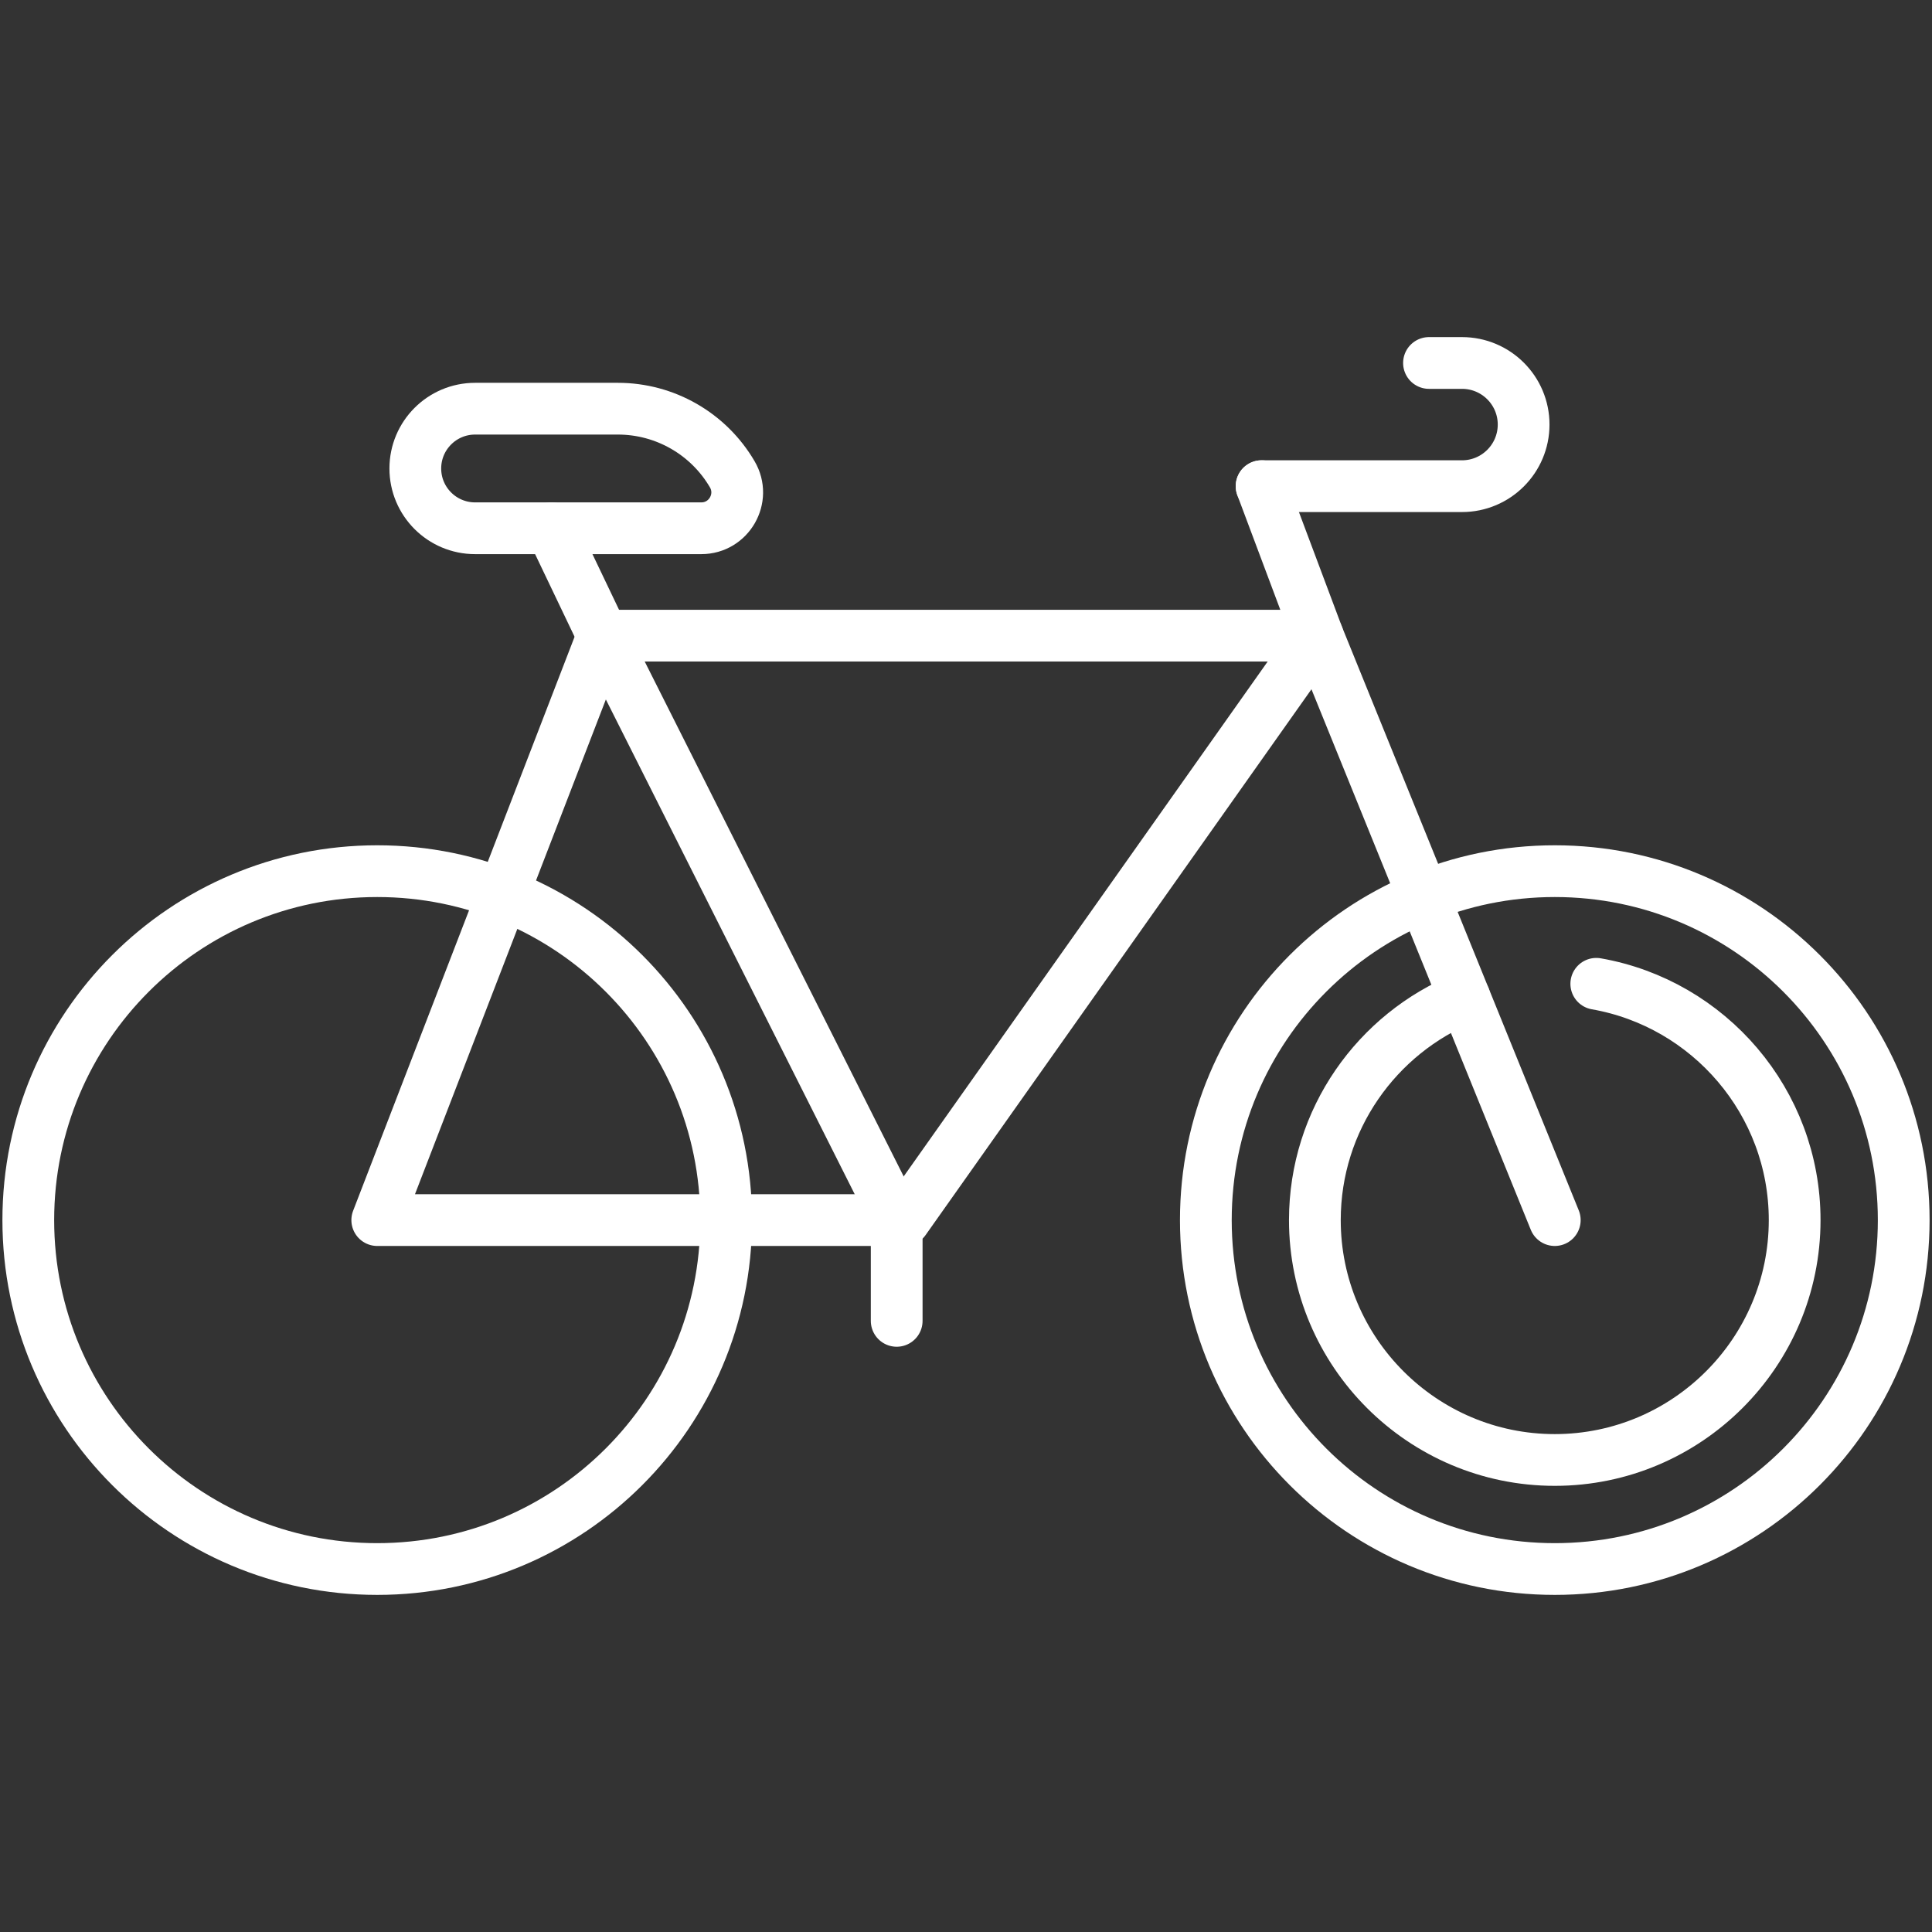
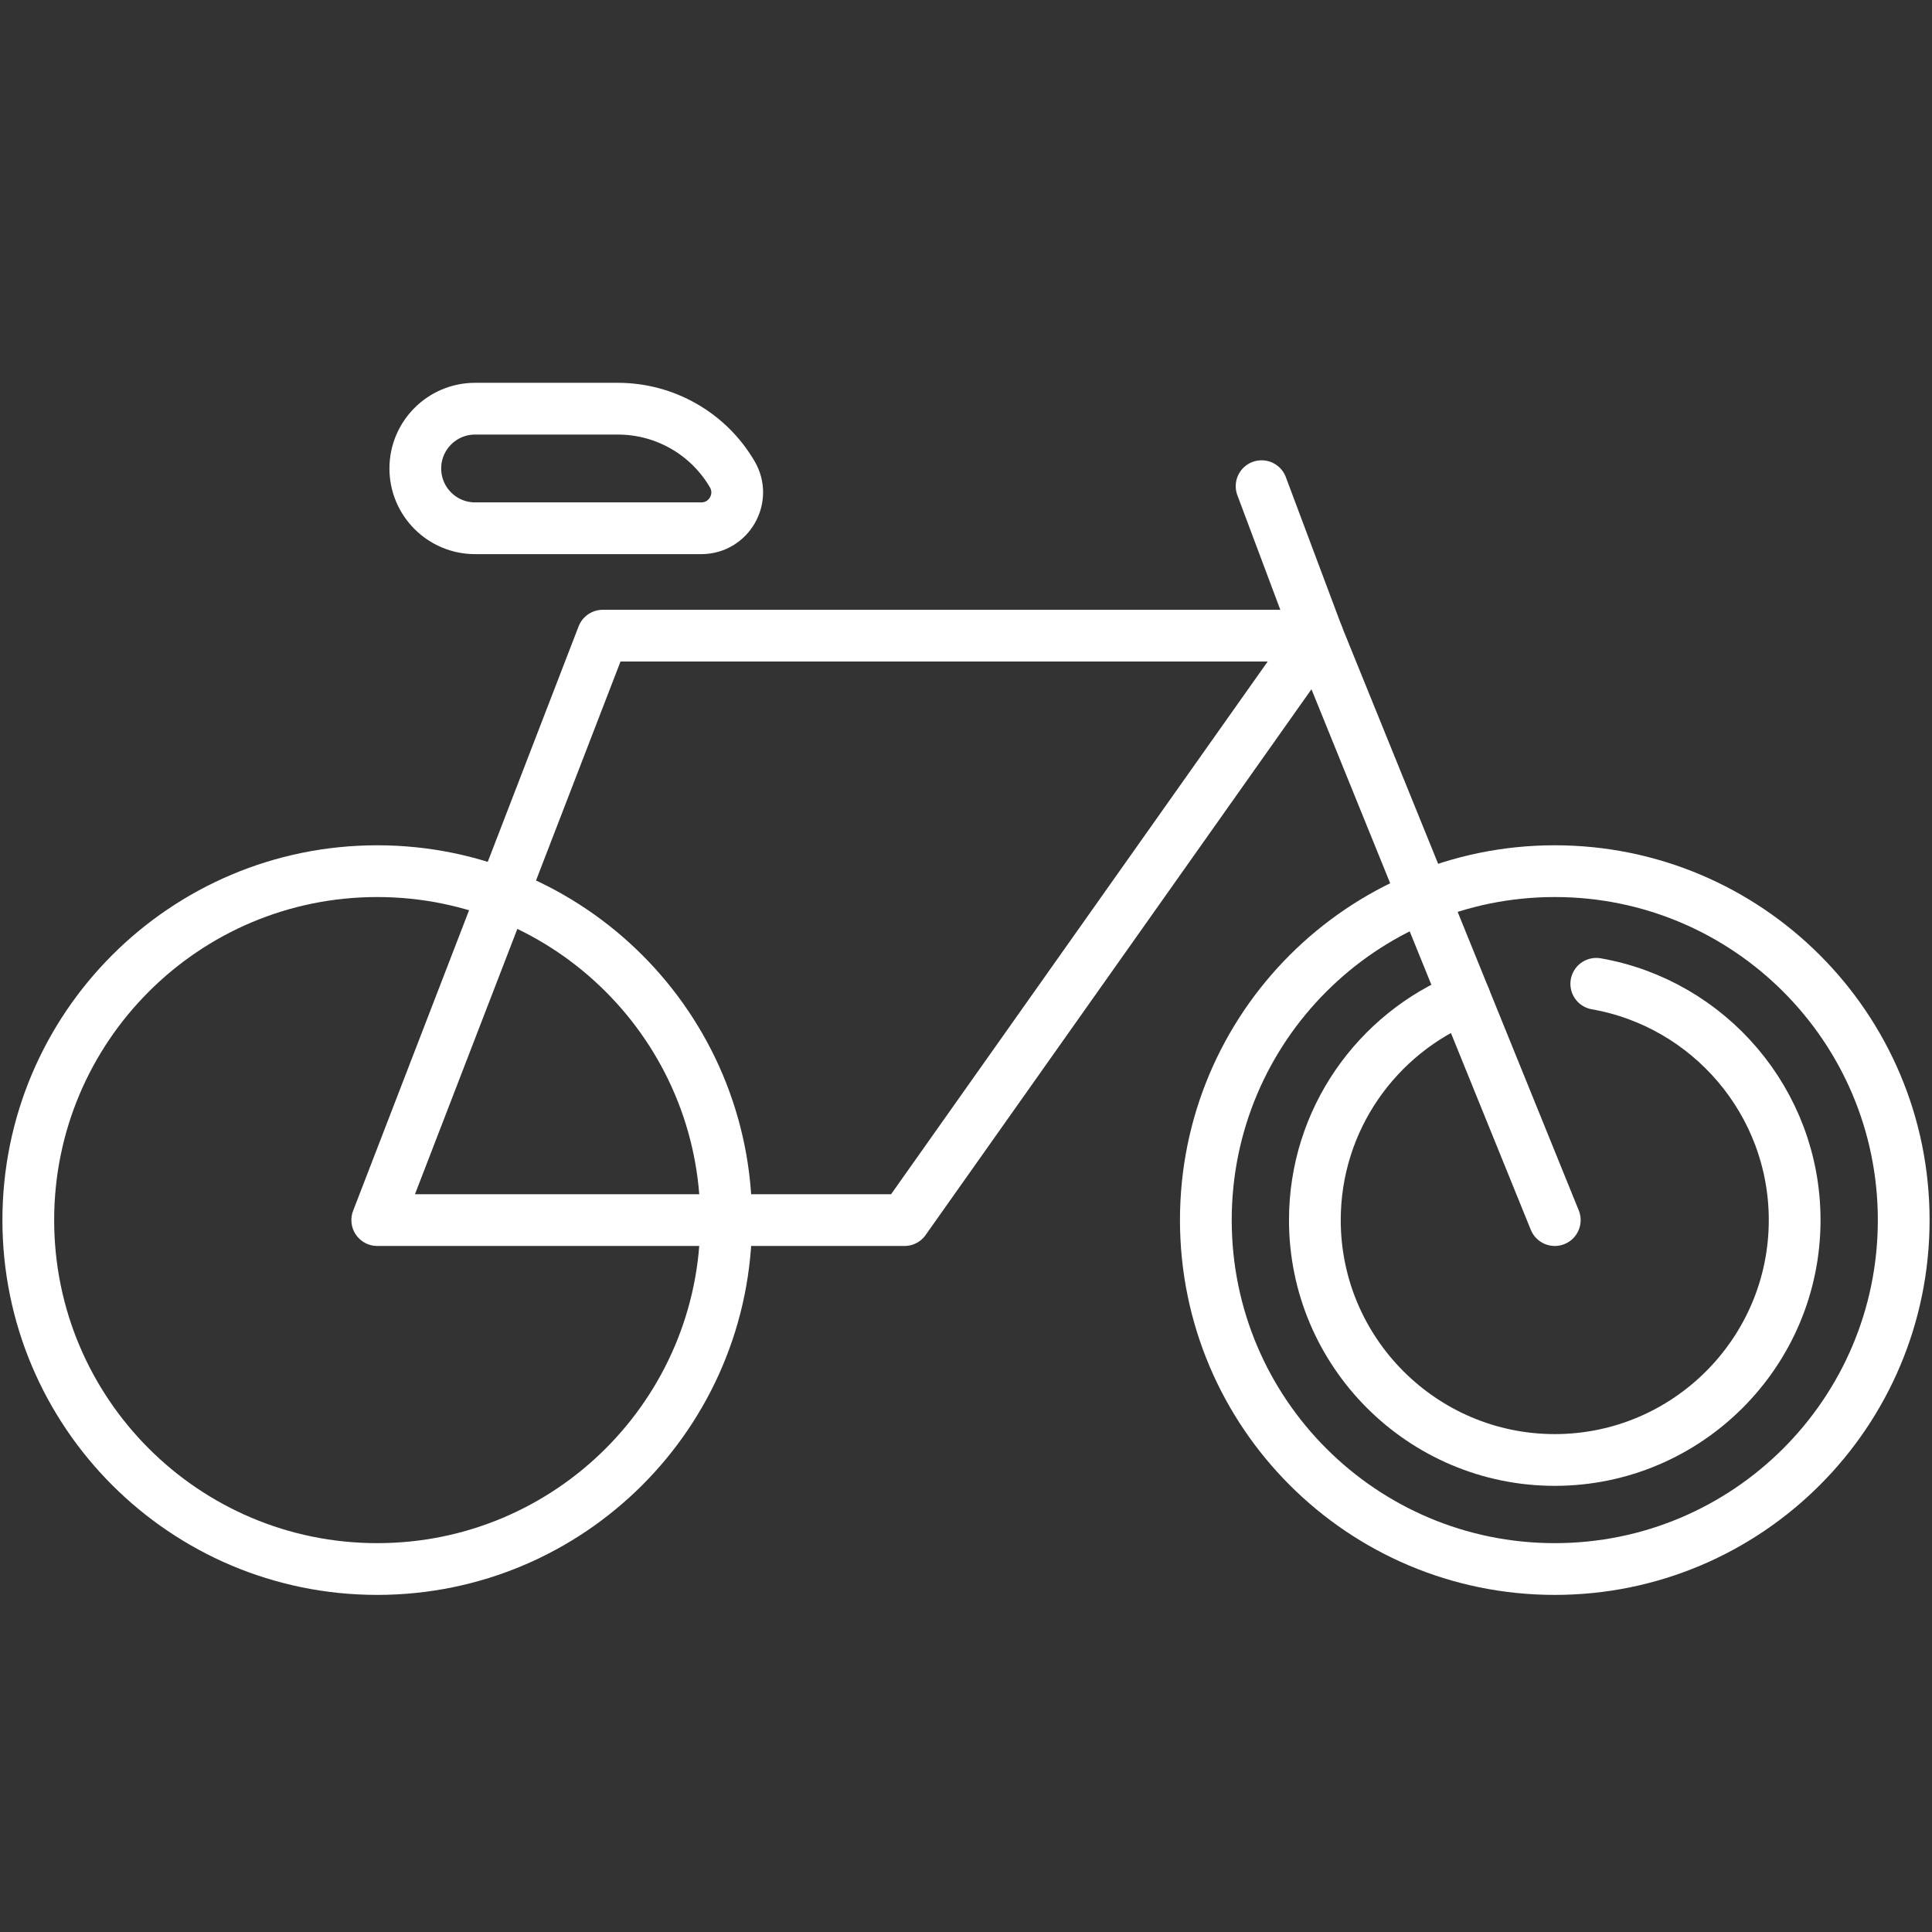
<svg xmlns="http://www.w3.org/2000/svg" width="56" height="56" viewBox="0 0 56 56" fill="none">
  <rect x="0" y="0" width="56" height="56" fill="#333333" stroke="none" />
  <path d="M10.934 45.479C16.52 45.479 21.048 40.951 21.048 35.365C21.048 29.779 16.52 25.251 10.934 25.251C5.349 25.251 0.82 29.779 0.82 35.365C0.82 40.951 5.349 45.479 10.934 45.479Z" stroke="white" stroke-width="1.5" stroke-miterlimit="10" stroke-linecap="round" stroke-linejoin="round" />
  <path d="M45.066 45.479C50.651 45.479 55.18 40.951 55.18 35.365C55.18 29.779 50.651 25.251 45.066 25.251C39.48 25.251 34.952 29.779 34.952 35.365C34.952 40.951 39.48 45.479 45.066 45.479Z" stroke="white" stroke-width="1.5" stroke-miterlimit="10" stroke-linecap="round" stroke-linejoin="round" />
  <path d="M46.269 28.516C49.532 29.087 52.019 31.941 52.019 35.365C52.019 39.199 48.9 42.318 45.066 42.318C41.232 42.318 38.112 39.199 38.112 35.365C38.112 32.455 39.909 29.957 42.451 28.922" stroke="white" stroke-width="1.5" stroke-miterlimit="10" stroke-linecap="round" stroke-linejoin="round" />
  <path d="M10.935 35.365H26.217L38.193 18.425H17.471L10.935 35.365Z" stroke="white" stroke-width="1.5" stroke-miterlimit="10" stroke-linecap="round" stroke-linejoin="round" />
-   <path d="M15.983 15.312L17.471 18.426L25.991 35.365V38.286" stroke="white" stroke-width="1.5" stroke-miterlimit="10" stroke-linecap="round" stroke-linejoin="round" />
  <path d="M45.066 35.365L38.193 18.426L36.568 14.092" stroke="white" stroke-width="1.5" stroke-miterlimit="10" stroke-linecap="round" stroke-linejoin="round" />
-   <path d="M36.568 14.092H42.377C43.363 14.092 44.163 13.292 44.163 12.306C44.163 11.32 43.363 10.521 42.377 10.521H41.42" stroke="white" stroke-width="1.5" stroke-miterlimit="10" stroke-linecap="round" stroke-linejoin="round" />
  <path d="M20.327 15.312H13.771C12.814 15.312 12.038 14.536 12.038 13.579C12.038 12.622 12.814 11.846 13.771 11.846H17.91C19.273 11.846 20.535 12.569 21.224 13.746C21.631 14.439 21.131 15.312 20.327 15.312Z" stroke="white" stroke-width="1.5" stroke-miterlimit="10" stroke-linecap="round" stroke-linejoin="round" />
</svg>